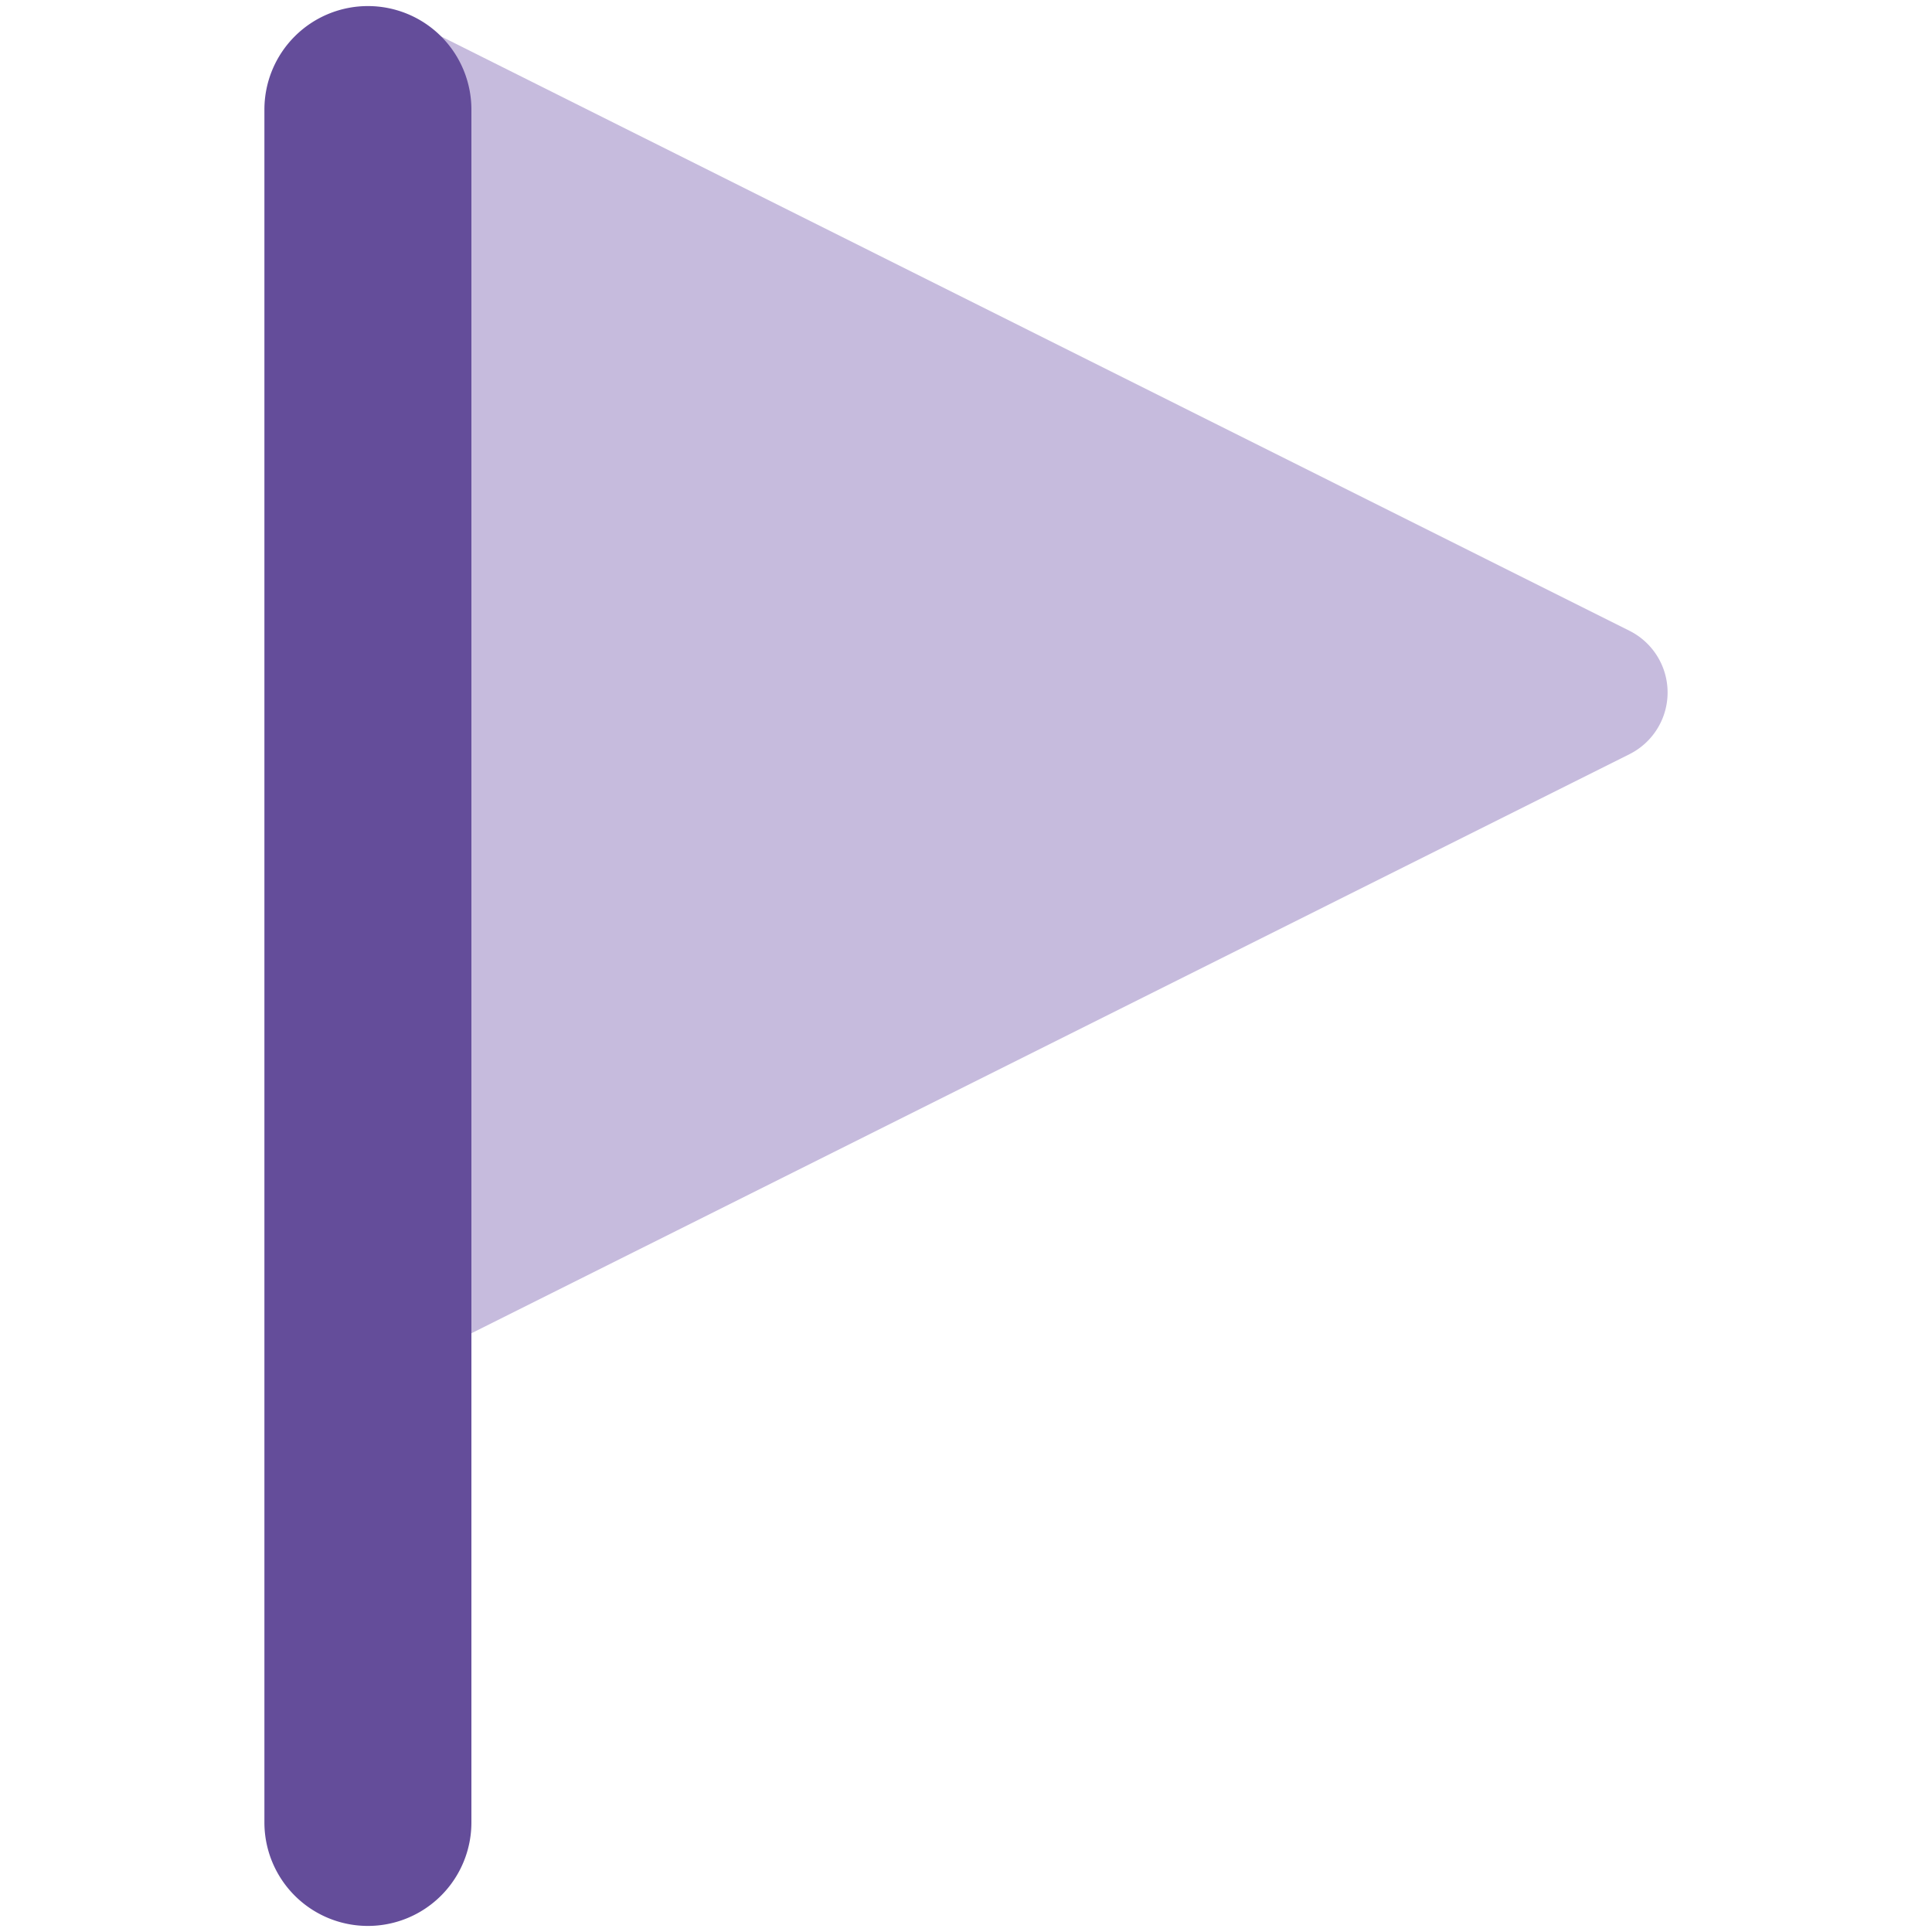
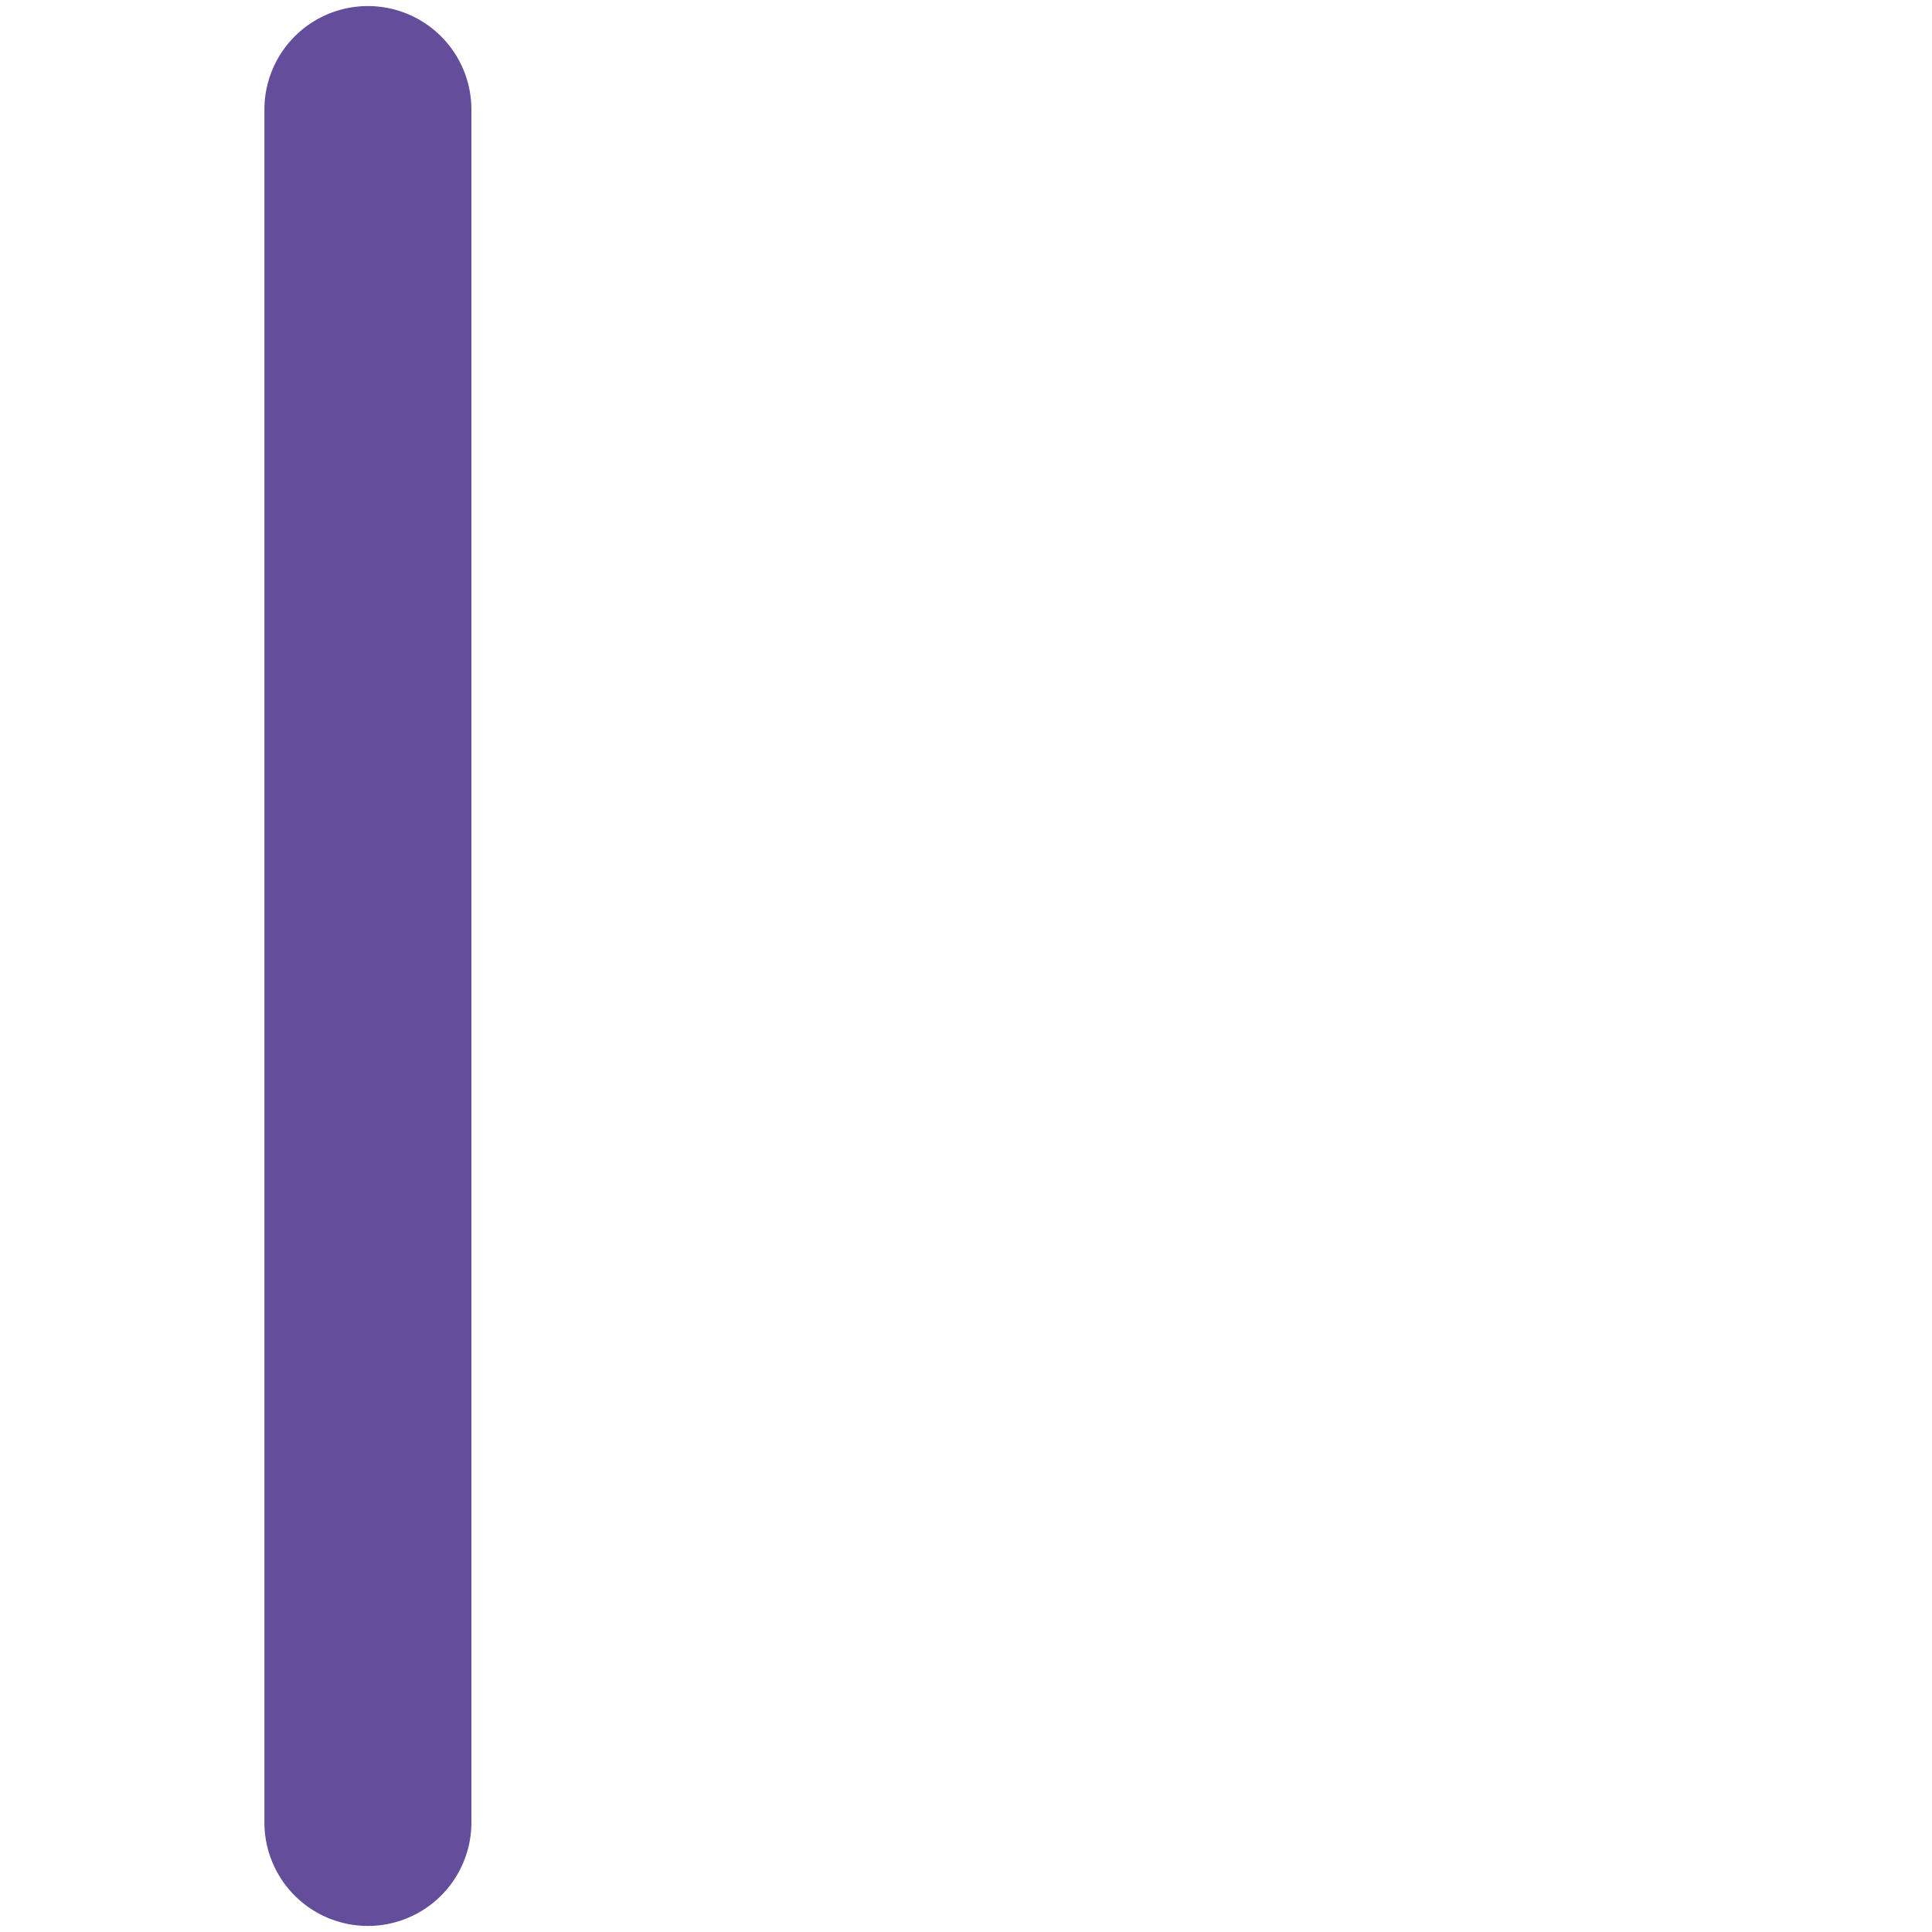
<svg xmlns="http://www.w3.org/2000/svg" fill="none" viewBox="0 0 14 14" id="Triangle-Flag--Streamline-Core" height="14" width="14">
  <desc>    Triangle Flag Streamline Icon: https://streamlinehq.com  </desc>
  <g id="triangle-flag--navigation-map-maps-flag-gps-location-destination-goal">
-     <path id="Union" fill="#c6bbdd" fill-rule="evenodd" d="M2.89 0.112a0.5 0.5 0 0 0 -0.448 0.894l0.224 0.112v7.8l-0.224 0.112a0.5 0.5 0 1 0 0.447 0.895l8.919 -4.46a0.5 0.5 0 0 0 0 -0.894L2.889 0.11Z" clip-rule="evenodd" stroke-width="1" />
    <path id="Union_2" fill="#644d9a" fill-rule="evenodd" d="M2.666 0.044a0.75 0.75 0 0 1 0.75 0.75l0 12.412a0.75 0.75 0 0 1 -1.5 0l0 -12.412a0.75 0.75 0 0 1 0.75 -0.75Z" clip-rule="evenodd" stroke-width="1" />
  </g>
</svg>